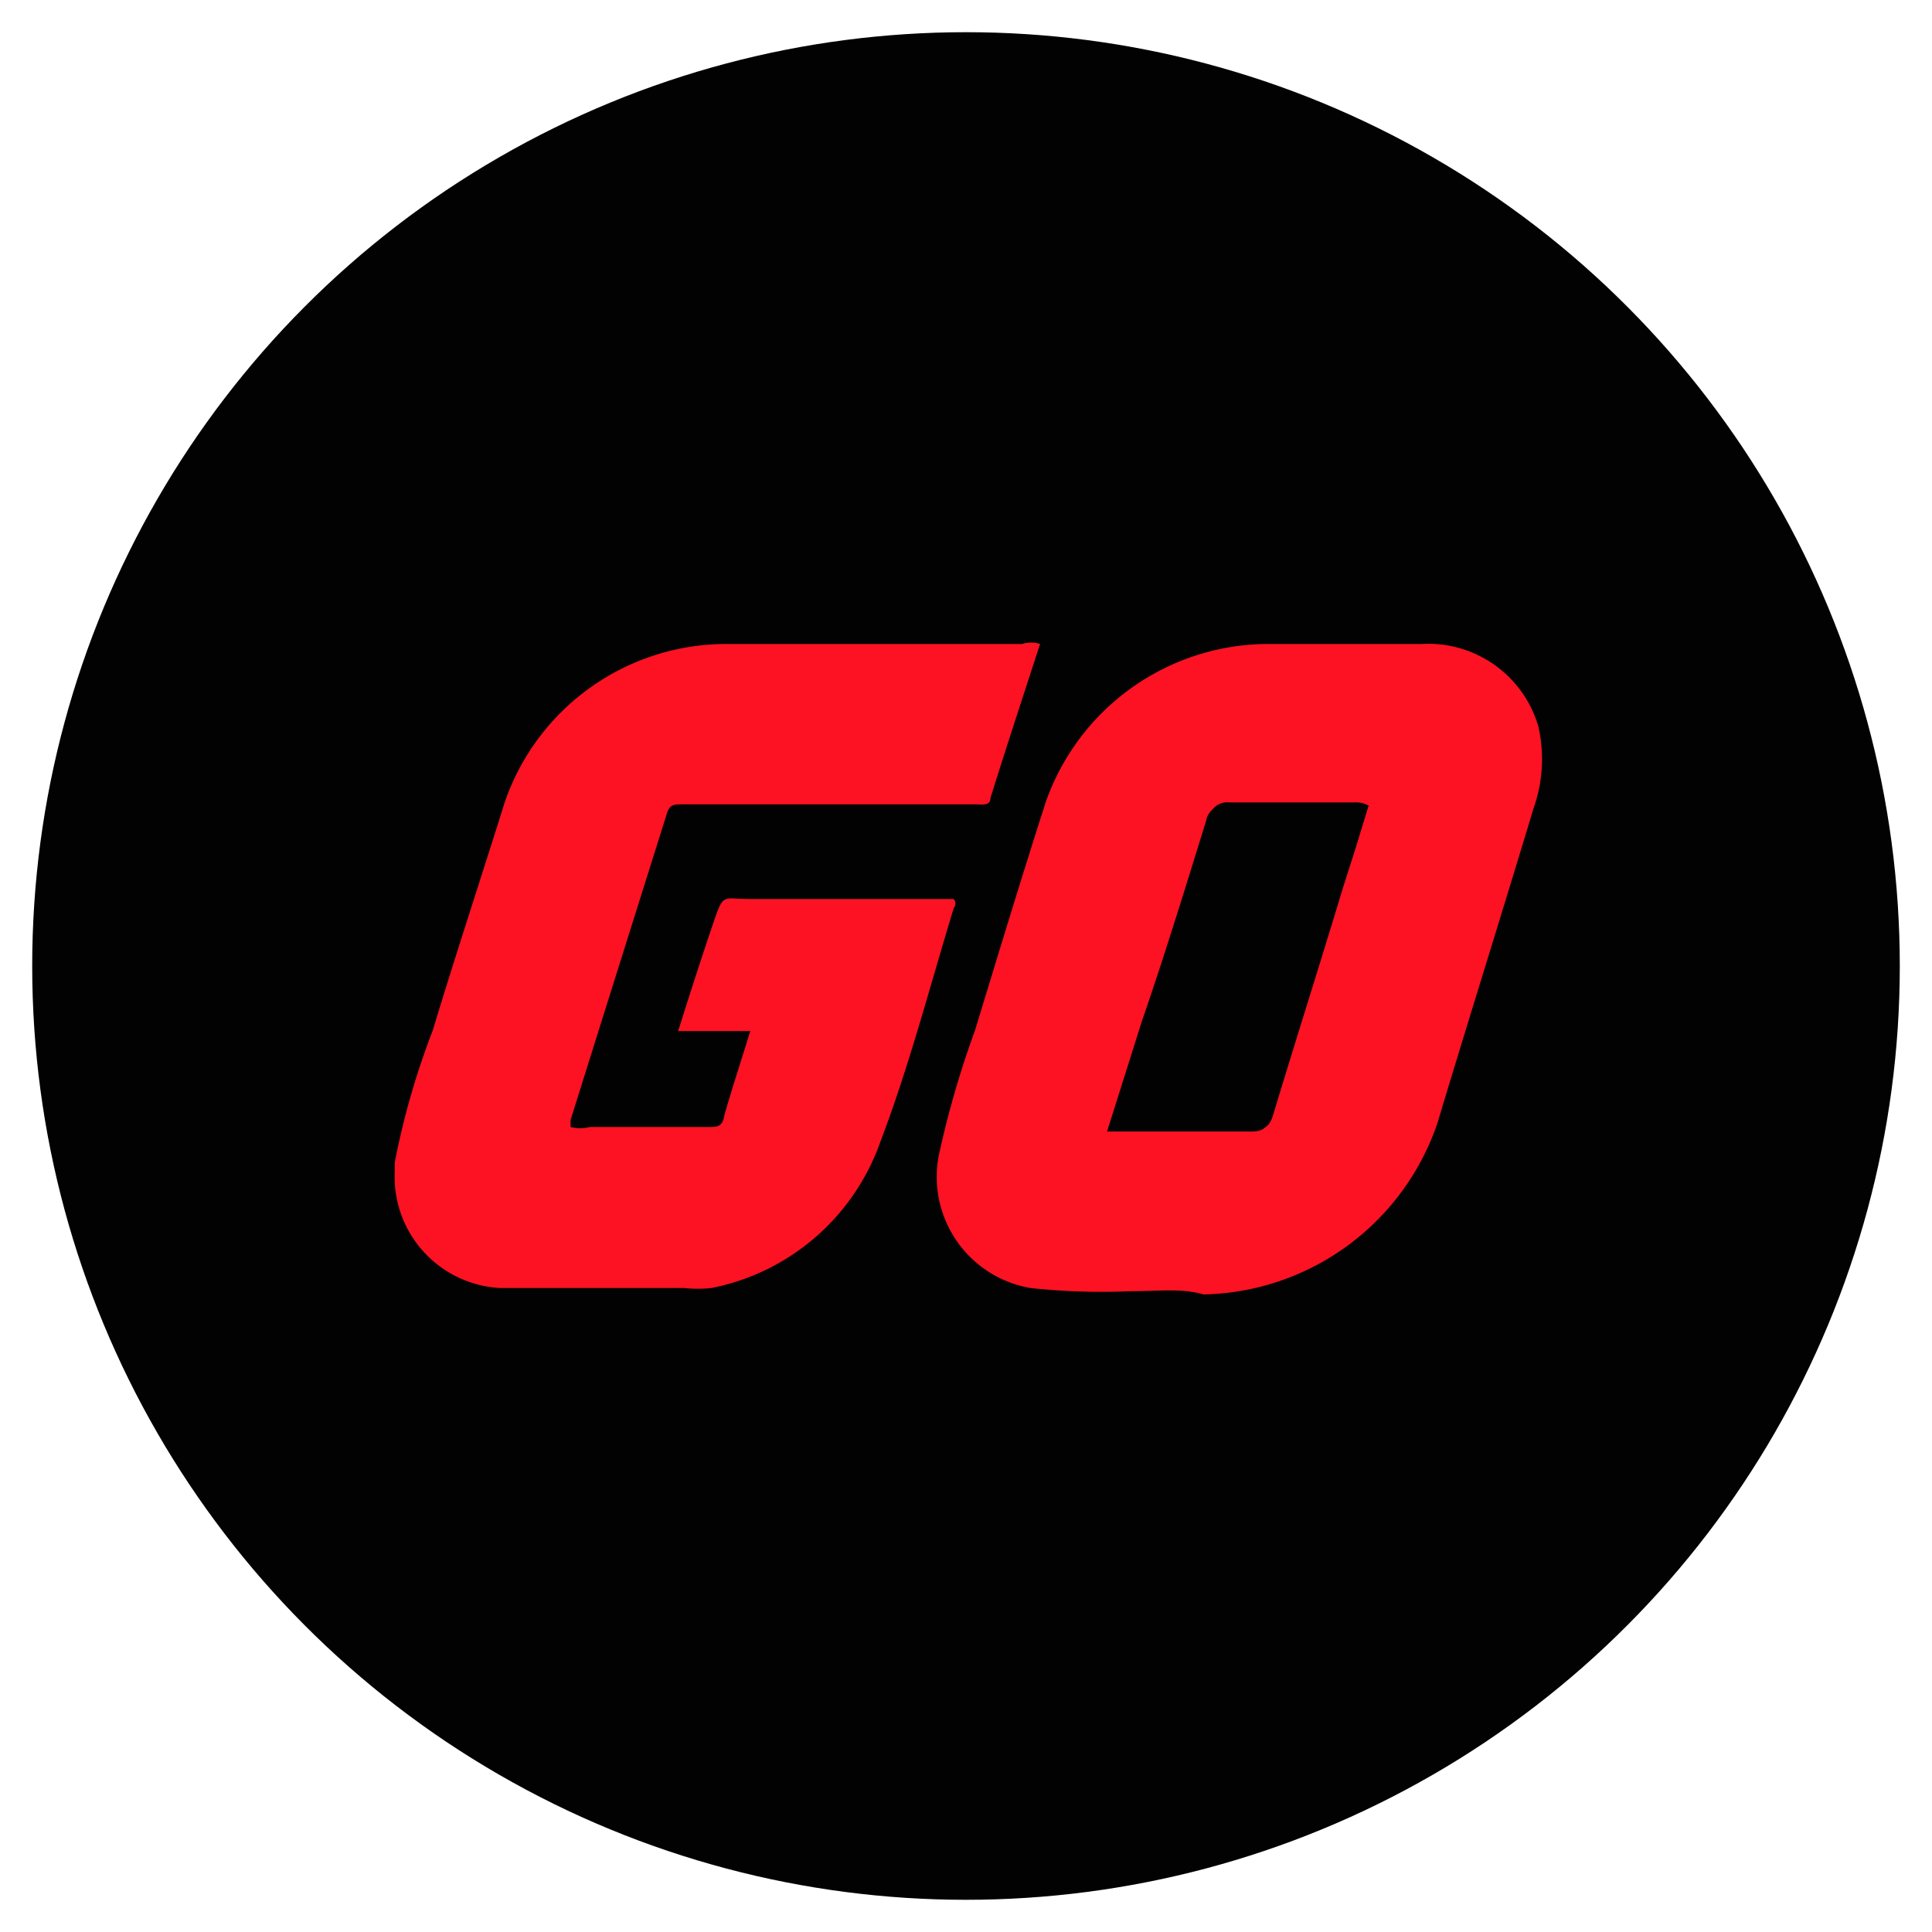
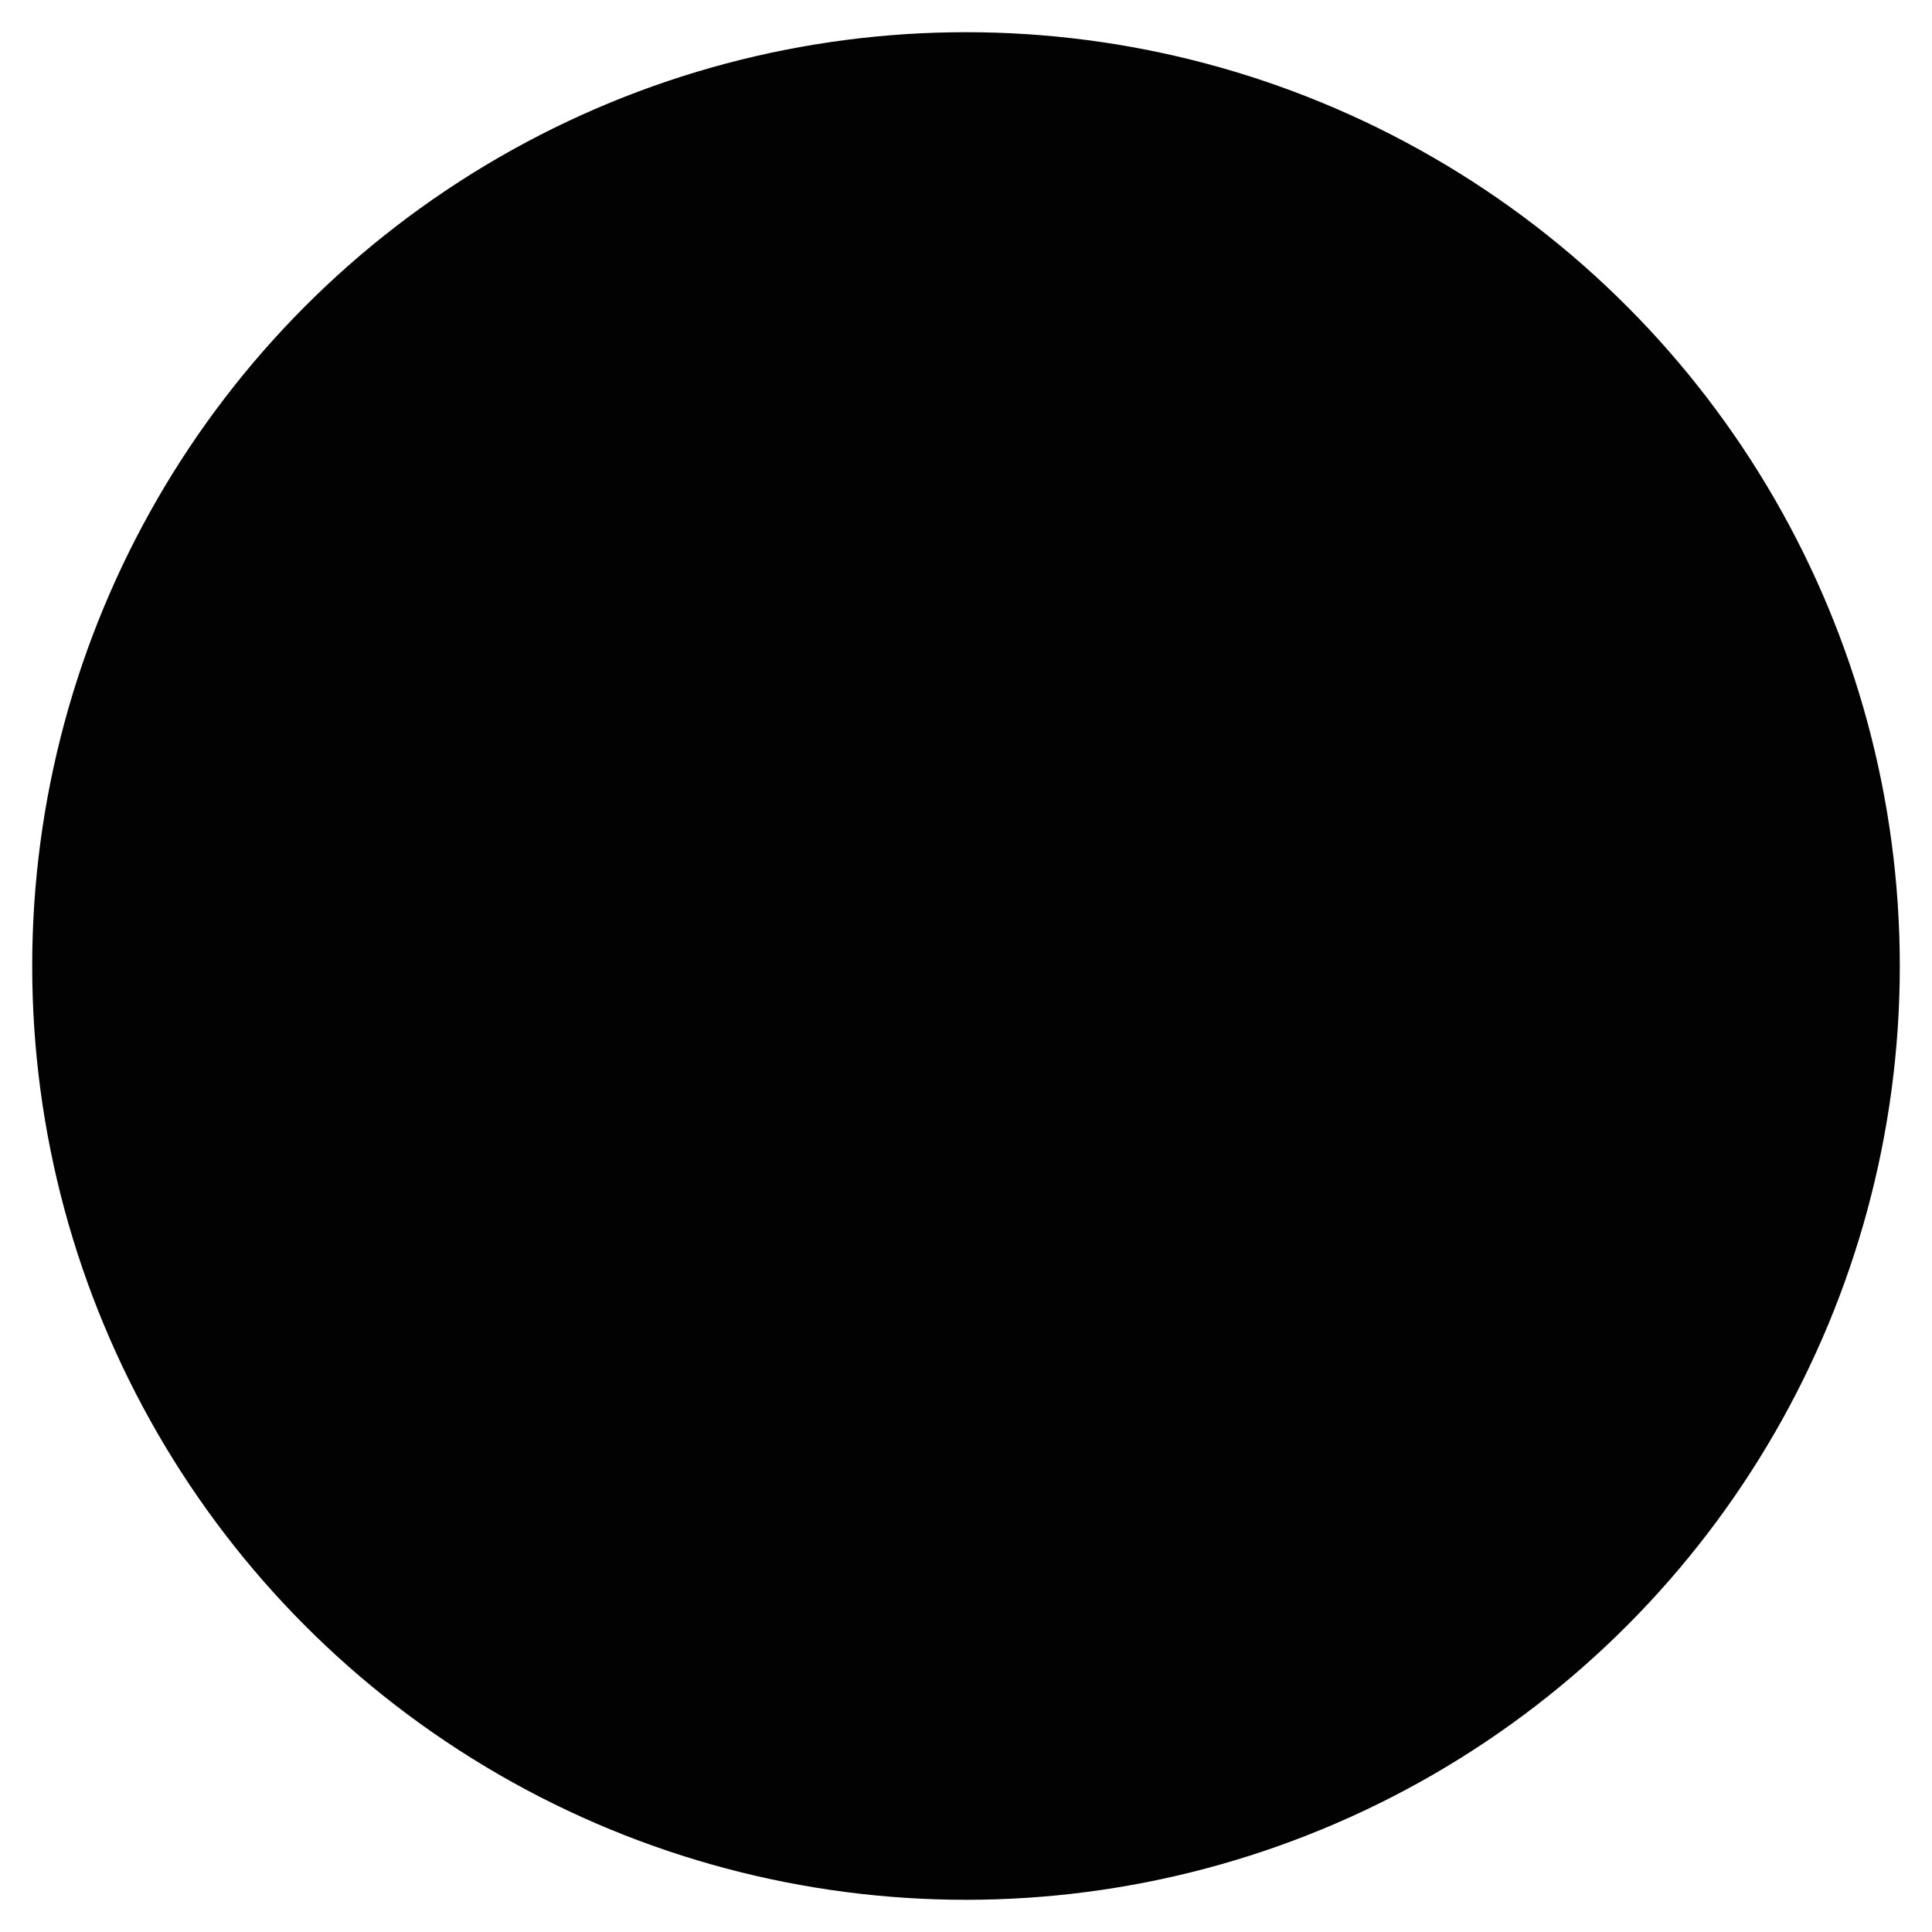
<svg xmlns="http://www.w3.org/2000/svg" width="30" height="30" viewBox="0 0 30 30">
  <defs>
    <style>.cls-1{fill:#030202;}.cls-2{fill:#fc1222;}</style>
  </defs>
  <g id="Play_n_GO" data-name="Play ’n GO">
    <circle class="cls-1" cx="15" cy="15" r="14.5" />
    <path class="cls-1" d="M5,18.45a9.19,9.19,0,0,1,.63-2.73c.34-1.15.71-2.29,1.06-3.44.07-.23.17-.47.25-.69A5.32,5.32,0,0,1,9.13,9.35a4.36,4.36,0,0,1,2.09-.53h10.6a3.15,3.15,0,0,1,2.51,1.05A2.85,2.85,0,0,1,25,11.57a5,5,0,0,1-.36,1.95c-.52,1.64-.93,3.32-1.54,4.92a5.3,5.3,0,0,1-2,2,4.86,4.86,0,0,1-2.52.7H8A2.85,2.85,0,0,1,5,18.53ZM16.15,10a.45.45,0,0,0-.28,0H11.32A3.64,3.64,0,0,0,7.84,12.5c-.37,1.18-.76,2.35-1.12,3.54a12.23,12.23,0,0,0-.57,2.05A1.72,1.72,0,0,0,7.63,20h.13c1,.07,1.91,0,2.86,0a3,3,0,0,0,.43-.05,3.5,3.5,0,0,0,2.64-2.26c.45-1.18.77-2.41,1.14-3.62a.12.12,0,0,0,0-.15H11.65c-.45,0-.45,0-.59.42s-.35,1.07-.53,1.64h1.15c-.14.46-.28.87-.4,1.3a.2.2,0,0,1-.25.18H9.14a.52.52,0,0,1-.3,0s0-.07,0-.1c.5-1.58,1-3.17,1.48-4.75,0-.14.12-.16.25-.16h4.56c.09,0,.19,0,.23-.11C15.63,11.58,15.89,10.79,16.15,10Zm1.4,10.06c.45,0,.79,0,1.14,0a4,4,0,0,0,3.63-2.66c.5-1.63,1-3.26,1.49-4.88a2.2,2.2,0,0,0,.07-1.27A1.76,1.76,0,0,0,22.06,10H19.63a3.69,3.69,0,0,0-3.4,2.48c-.37,1.18-.73,2.37-1.09,3.55a16.51,16.51,0,0,0-.56,1.94A1.75,1.75,0,0,0,16,20,10.27,10.27,0,0,0,17.55,20.05Z" />
-     <path class="cls-2" d="M16.15,10c-.26.8-.52,1.59-.77,2.39,0,.13-.14.1-.23.1H10.59c-.12,0-.2,0-.24.16Q9.61,15,8.86,17.39s0,.07,0,.11a.62.62,0,0,0,.3,0H11c.14,0,.22,0,.25-.19.12-.42.26-.84.4-1.3H10.53c.18-.57.35-1.1.53-1.63s.14-.42.59-.42h3.16a.11.11,0,0,1,0,.14c-.37,1.21-.69,2.45-1.14,3.63A3.5,3.5,0,0,1,11.05,20a2,2,0,0,1-.43,0c-.95,0-1.91,0-2.86,0a1.73,1.73,0,0,1-1.63-1.82s0-.09,0-.13A12,12,0,0,1,6.72,16c.36-1.19.75-2.37,1.12-3.55A3.64,3.64,0,0,1,11.32,10h4.55A.45.45,0,0,1,16.15,10Z" />
-     <path class="cls-2" d="M17.55,20.05A10.27,10.27,0,0,1,16,20a1.75,1.75,0,0,1-1.42-2.07A14.74,14.74,0,0,1,15.14,16c.36-1.18.72-2.37,1.1-3.55A3.67,3.67,0,0,1,19.63,10c.81,0,1.63,0,2.44,0a1.78,1.78,0,0,1,1.82,1.29,2.29,2.29,0,0,1-.08,1.27c-.49,1.63-1,3.25-1.49,4.88a3.92,3.92,0,0,1-3.63,2.66C18.34,20,18,20.05,17.55,20.05Zm3.7-7.54a.37.37,0,0,0-.26,0H19.05a.28.28,0,0,0-.32.23c-.31,1-.64,2.08-1,3.12l-.54,1.71h2.25c.18,0,.24-.07.29-.23.35-1.16.72-2.32,1.07-3.48C21,13.39,21.11,12.94,21.25,12.51Z" />
    <path class="cls-1" d="M21.25,12.51c-.13.43-.27.88-.41,1.32-.35,1.16-.72,2.32-1.07,3.48-.05.16-.11.23-.29.22-.67,0-1.33,0-2,0h-.25c.18-.59.36-1.15.54-1.72.32-1,.65-2.07,1-3.11a.29.29,0,0,1,.32-.24c.64,0,1.29,0,1.94,0A.38.38,0,0,1,21.25,12.51Z" />
  </g>
</svg>